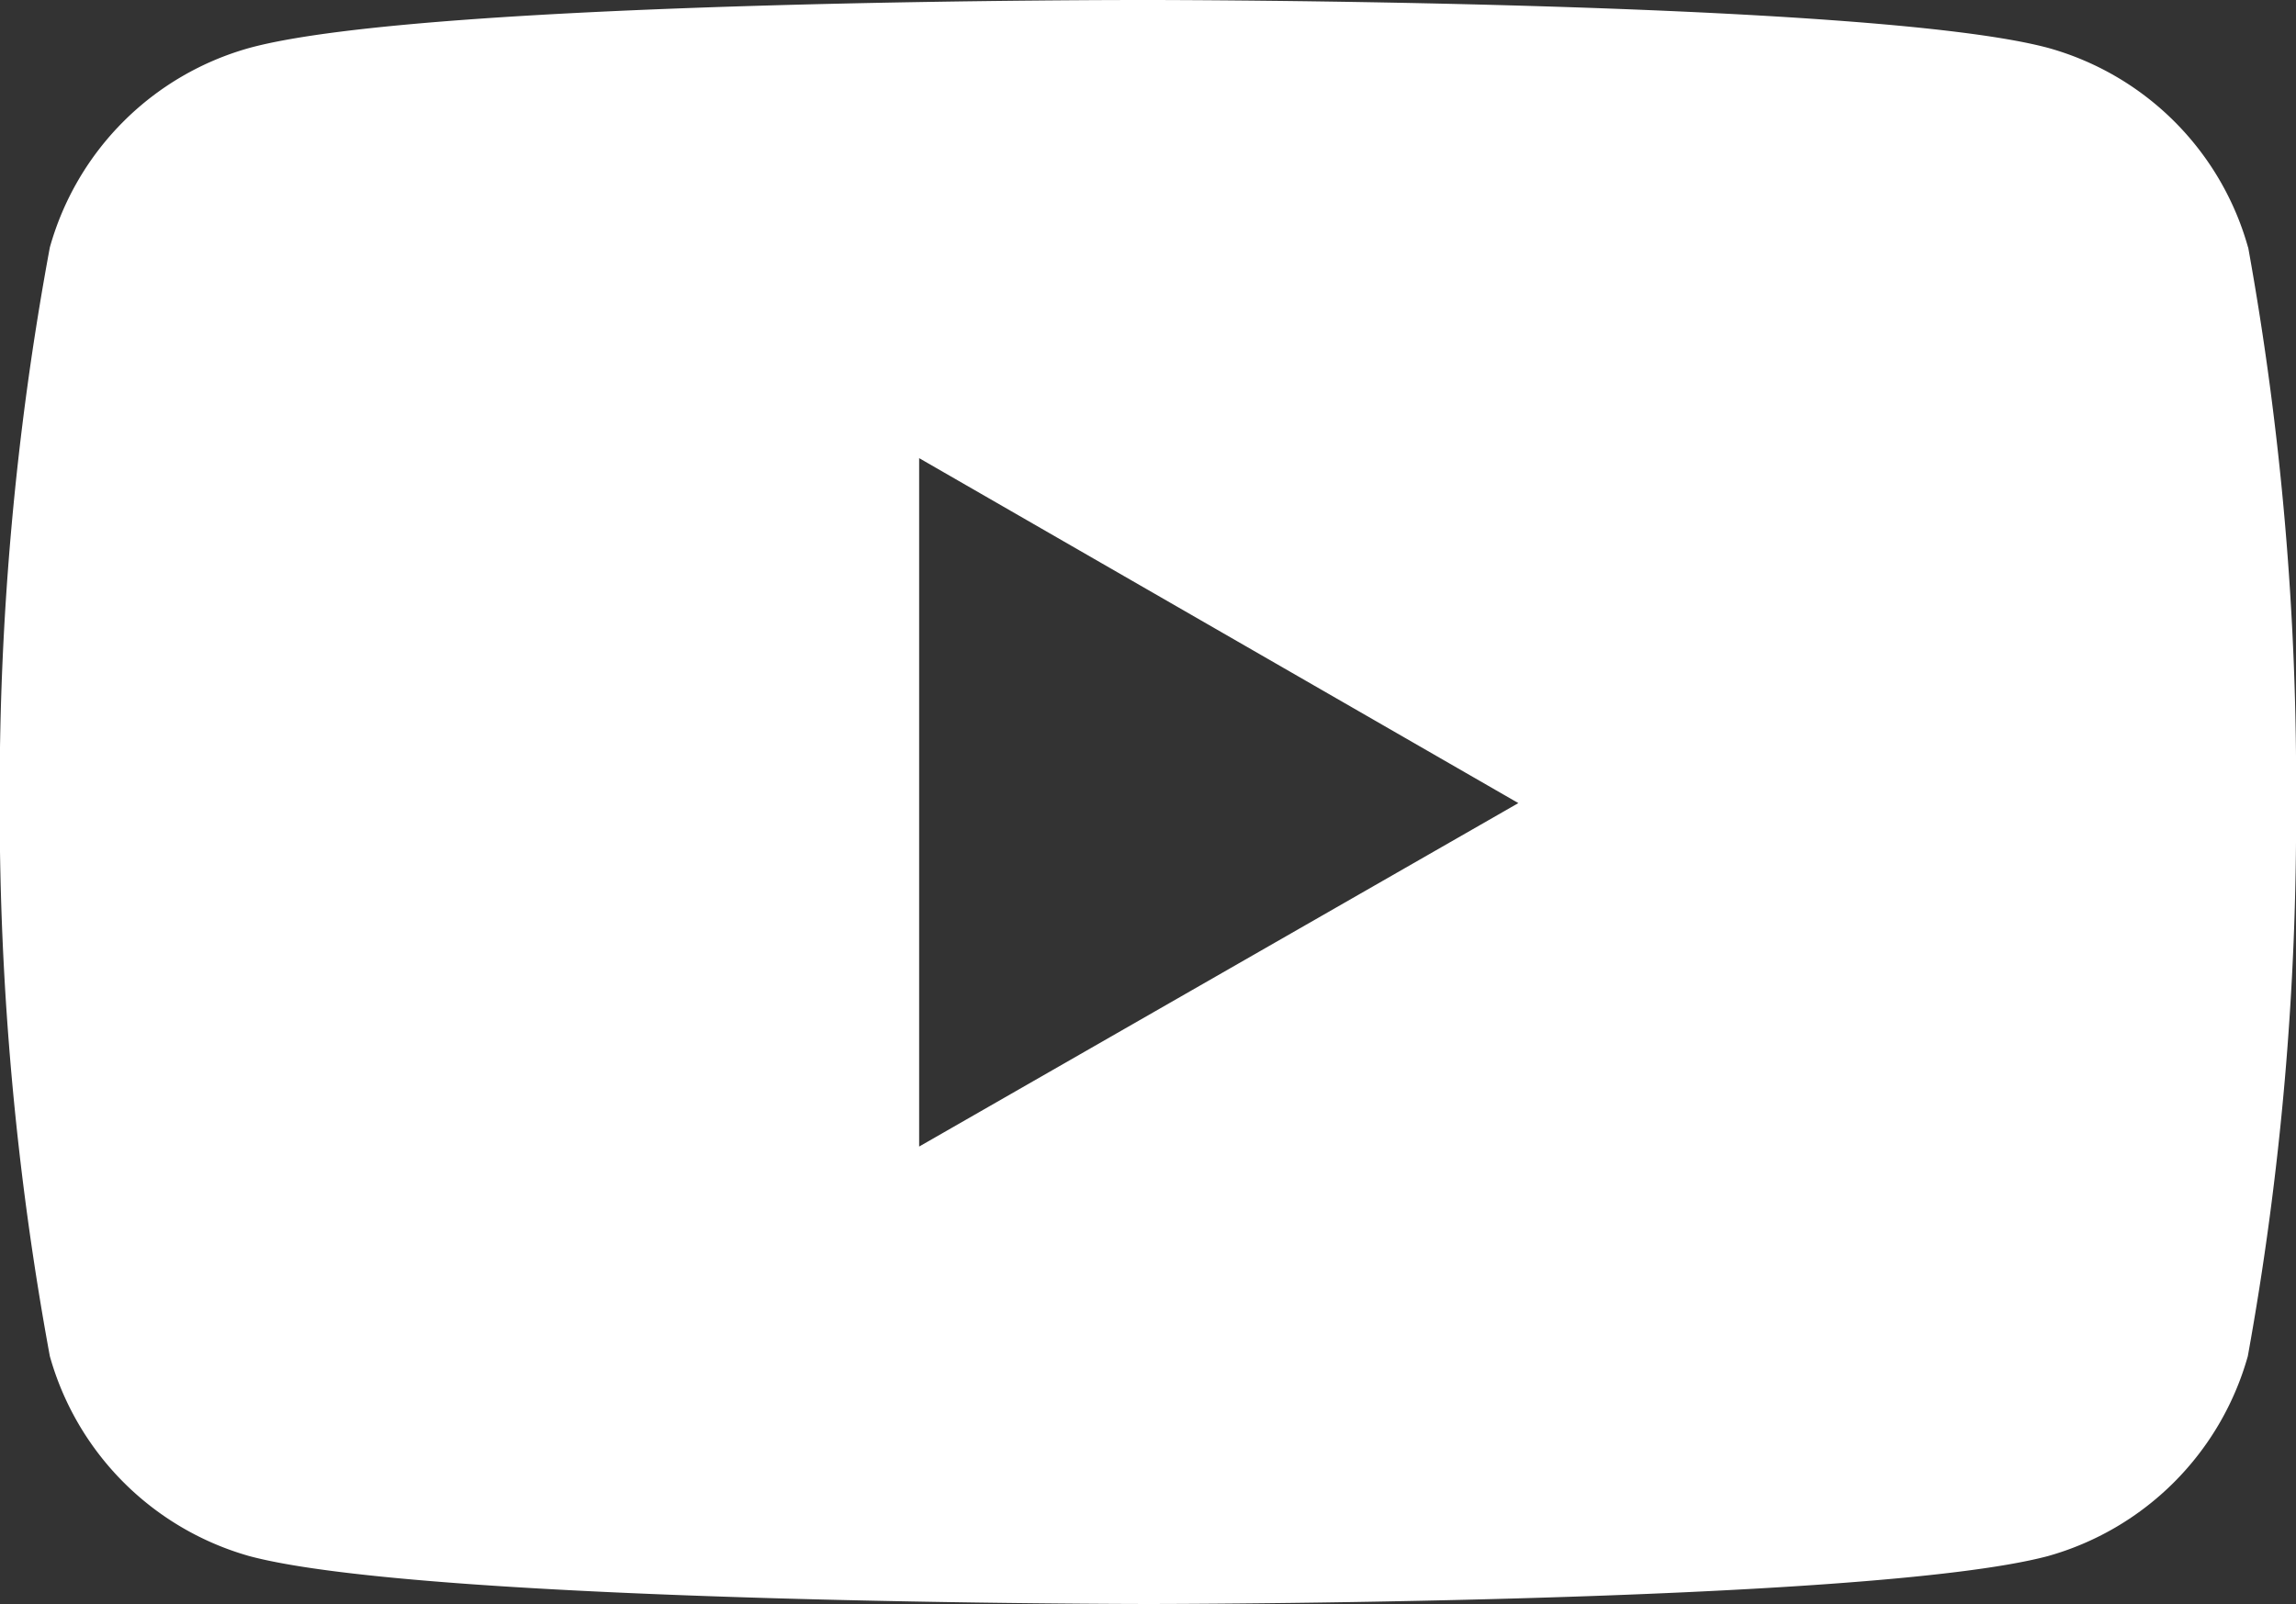
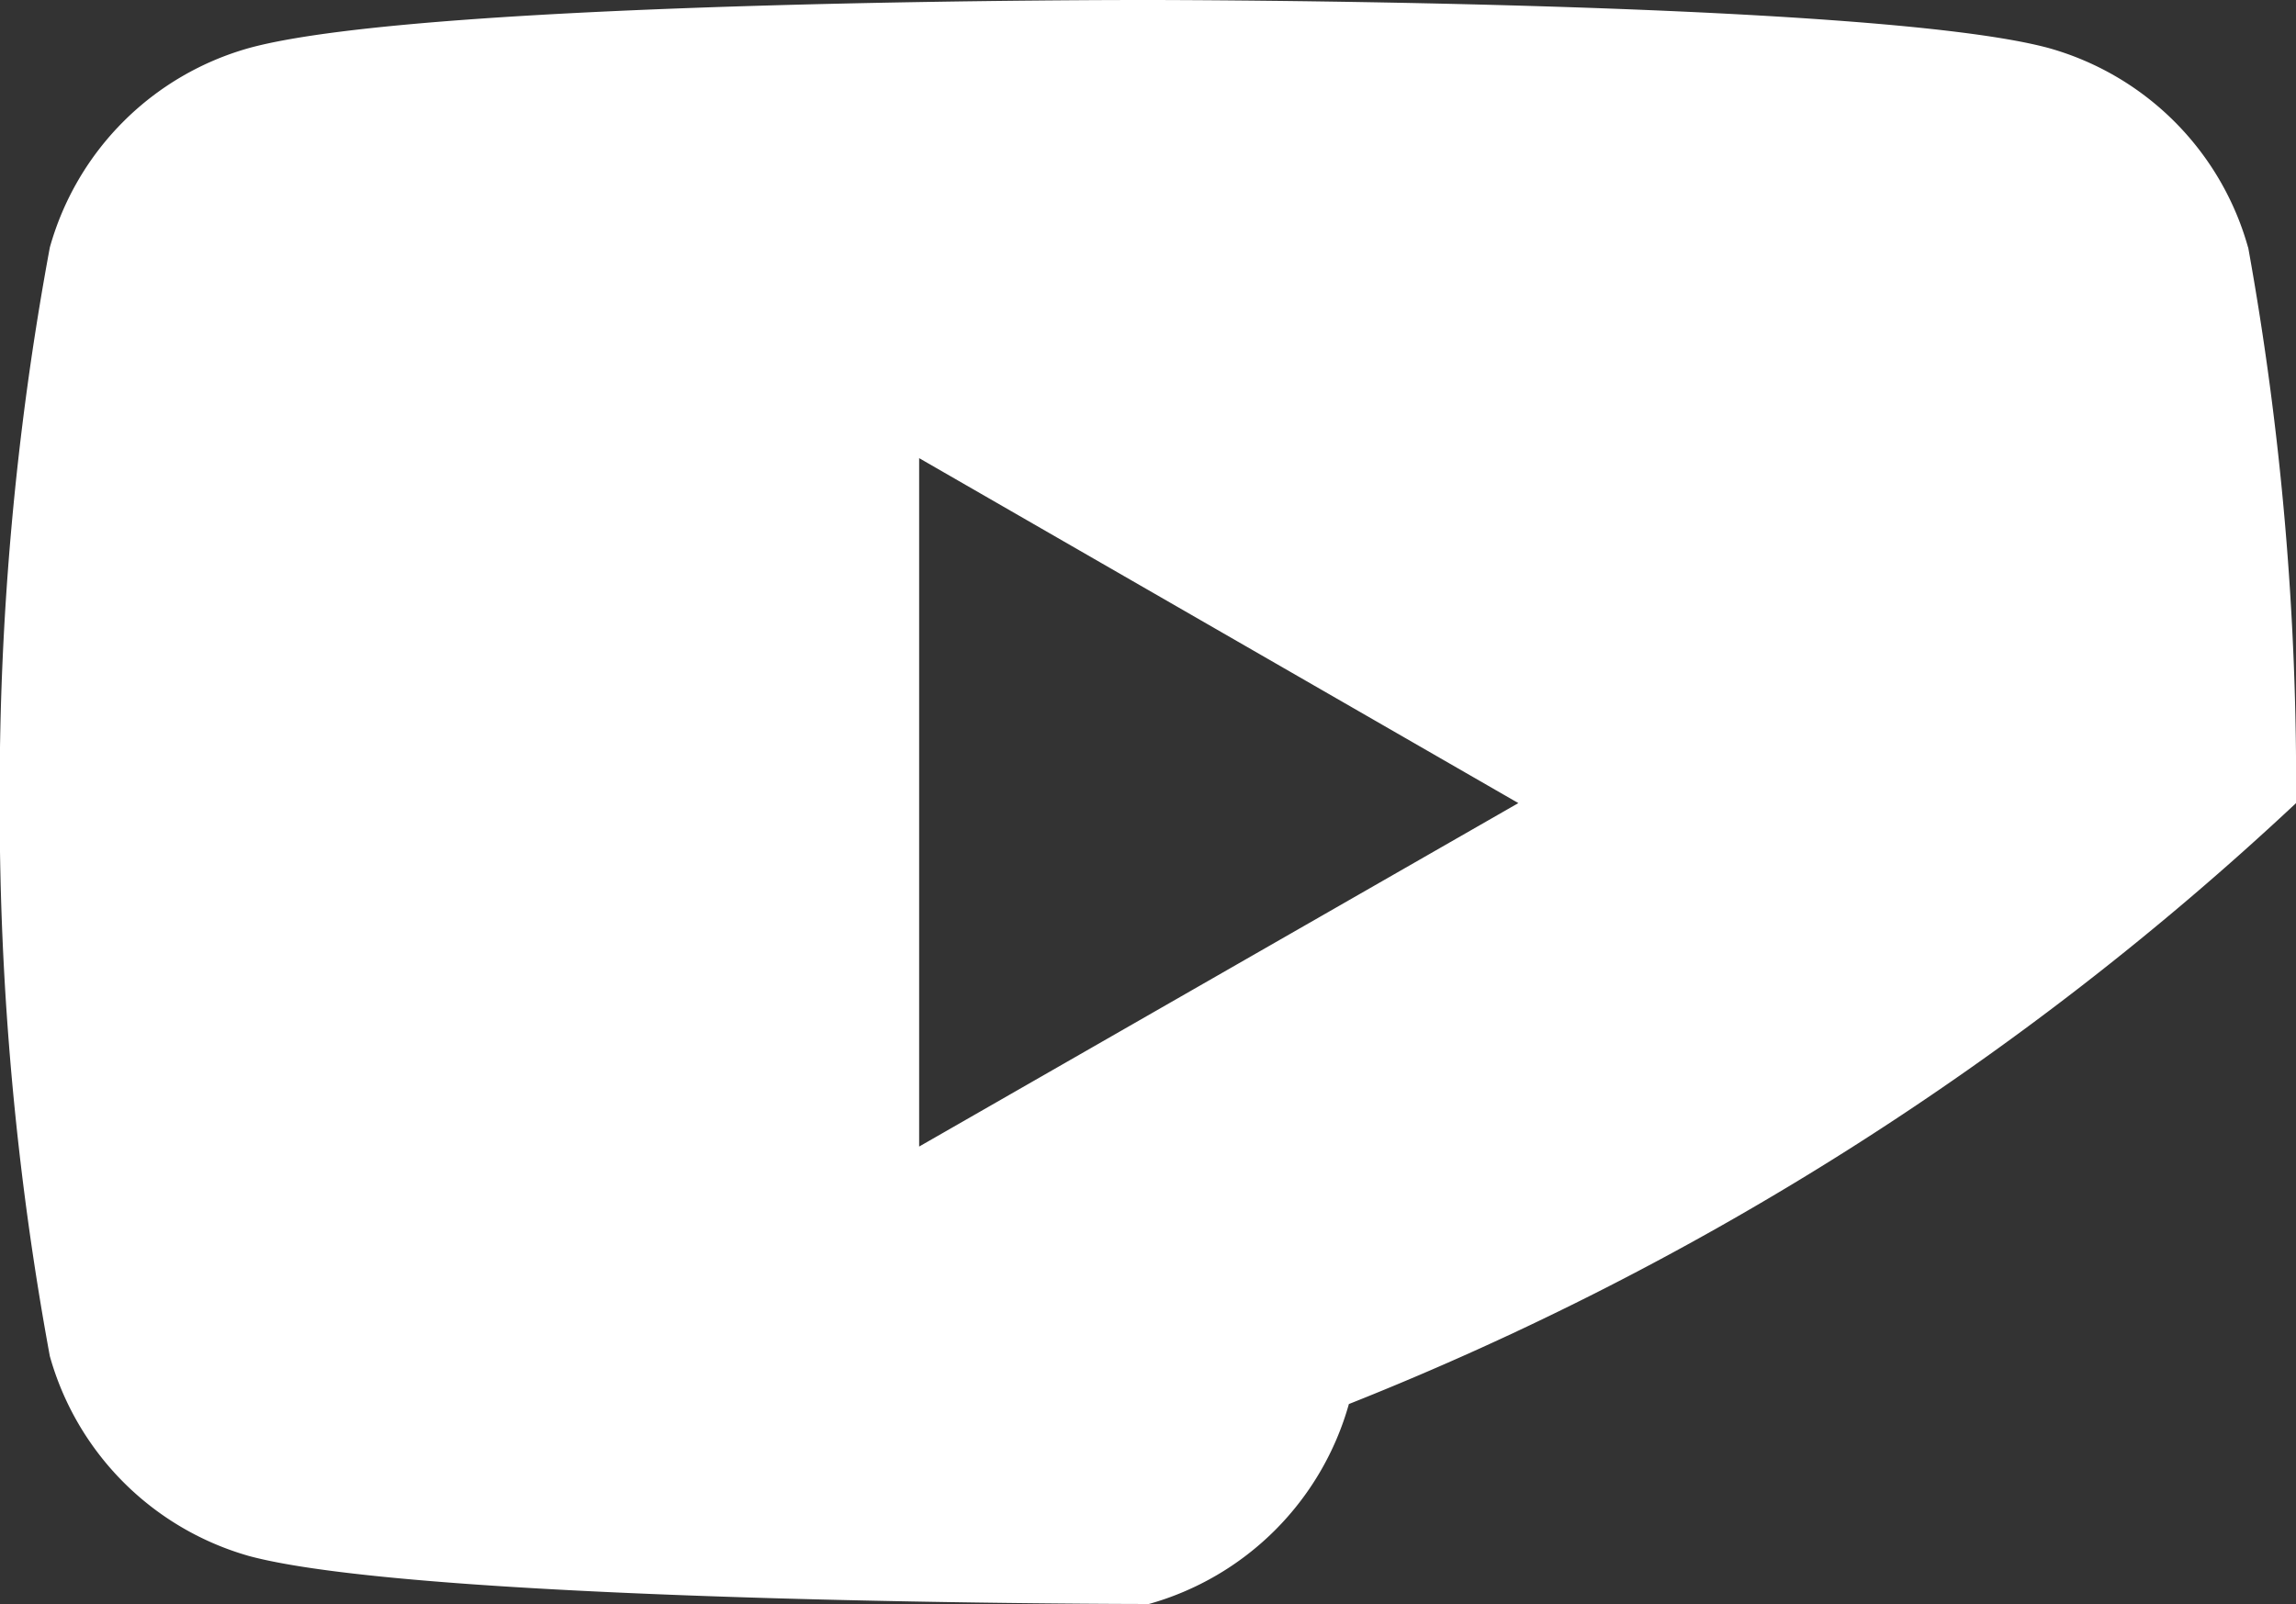
<svg xmlns="http://www.w3.org/2000/svg" width="45.793" height="32" viewBox="0 0 45.793 32">
  <rect x="0" y="0" width="45.793" height="32" fill="#333333" stroke="none" />
-   <path id="Icon_corebrands-youtube" data-name="Icon corebrands-youtube" d="M44.843,10.362a5.734,5.734,0,0,0-3.989-3.981c-3.571-.955-17.929-.955-17.929-.955S8.594,5.4,4.985,6.381A5.733,5.733,0,0,0,1,10.362a59.511,59.511,0,0,0-1,11.087A60.315,60.315,0,0,0,1,32.482a5.757,5.757,0,0,0,3.981,3.989c3.571.955,17.939.955,17.939.955s14.322,0,17.929-.955a5.759,5.759,0,0,0,3.989-3.989A60.023,60.023,0,0,0,45.8,21.448a59.961,59.961,0,0,0-.955-11.087ZM18.338,28.3V14.566l11.951,6.882Z" transform="translate(-0.006 -5.426)" fill="#fff" />
+   <path id="Icon_corebrands-youtube" data-name="Icon corebrands-youtube" d="M44.843,10.362a5.734,5.734,0,0,0-3.989-3.981c-3.571-.955-17.929-.955-17.929-.955S8.594,5.4,4.985,6.381A5.733,5.733,0,0,0,1,10.362a59.511,59.511,0,0,0-1,11.087A60.315,60.315,0,0,0,1,32.482a5.757,5.757,0,0,0,3.981,3.989c3.571.955,17.939.955,17.939.955a5.759,5.759,0,0,0,3.989-3.989A60.023,60.023,0,0,0,45.8,21.448a59.961,59.961,0,0,0-.955-11.087ZM18.338,28.3V14.566l11.951,6.882Z" transform="translate(-0.006 -5.426)" fill="#fff" />
</svg>